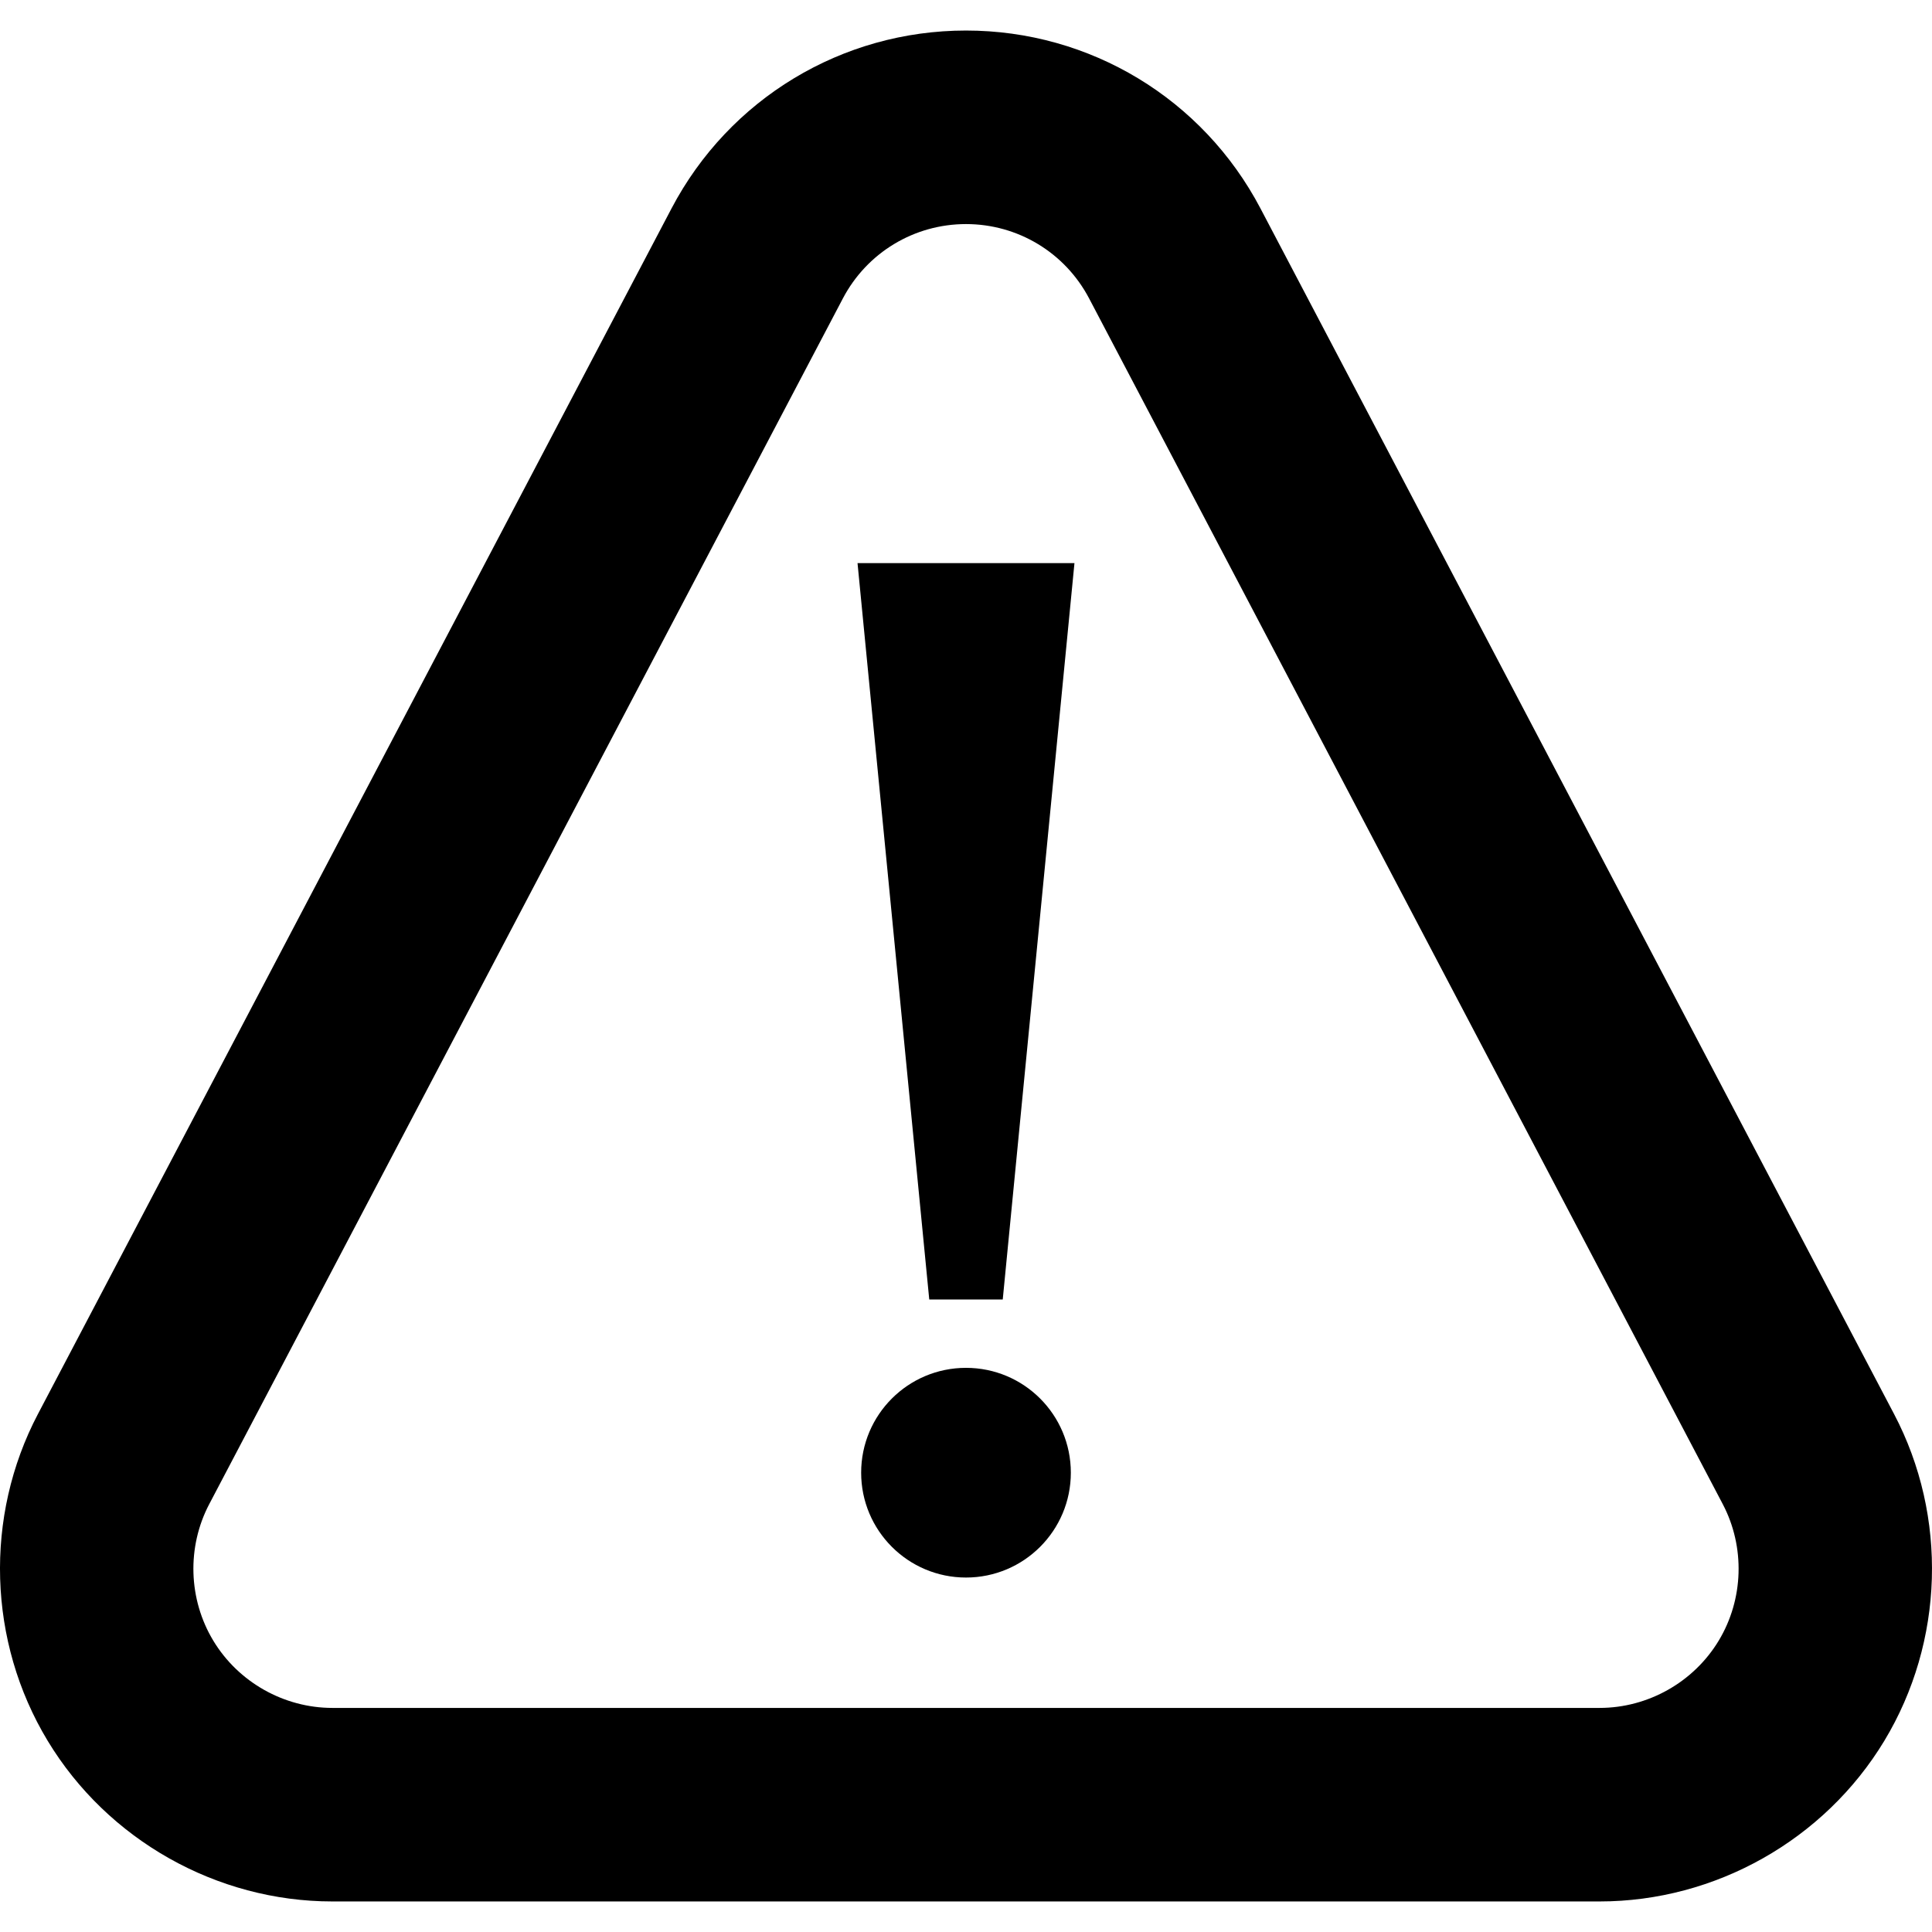
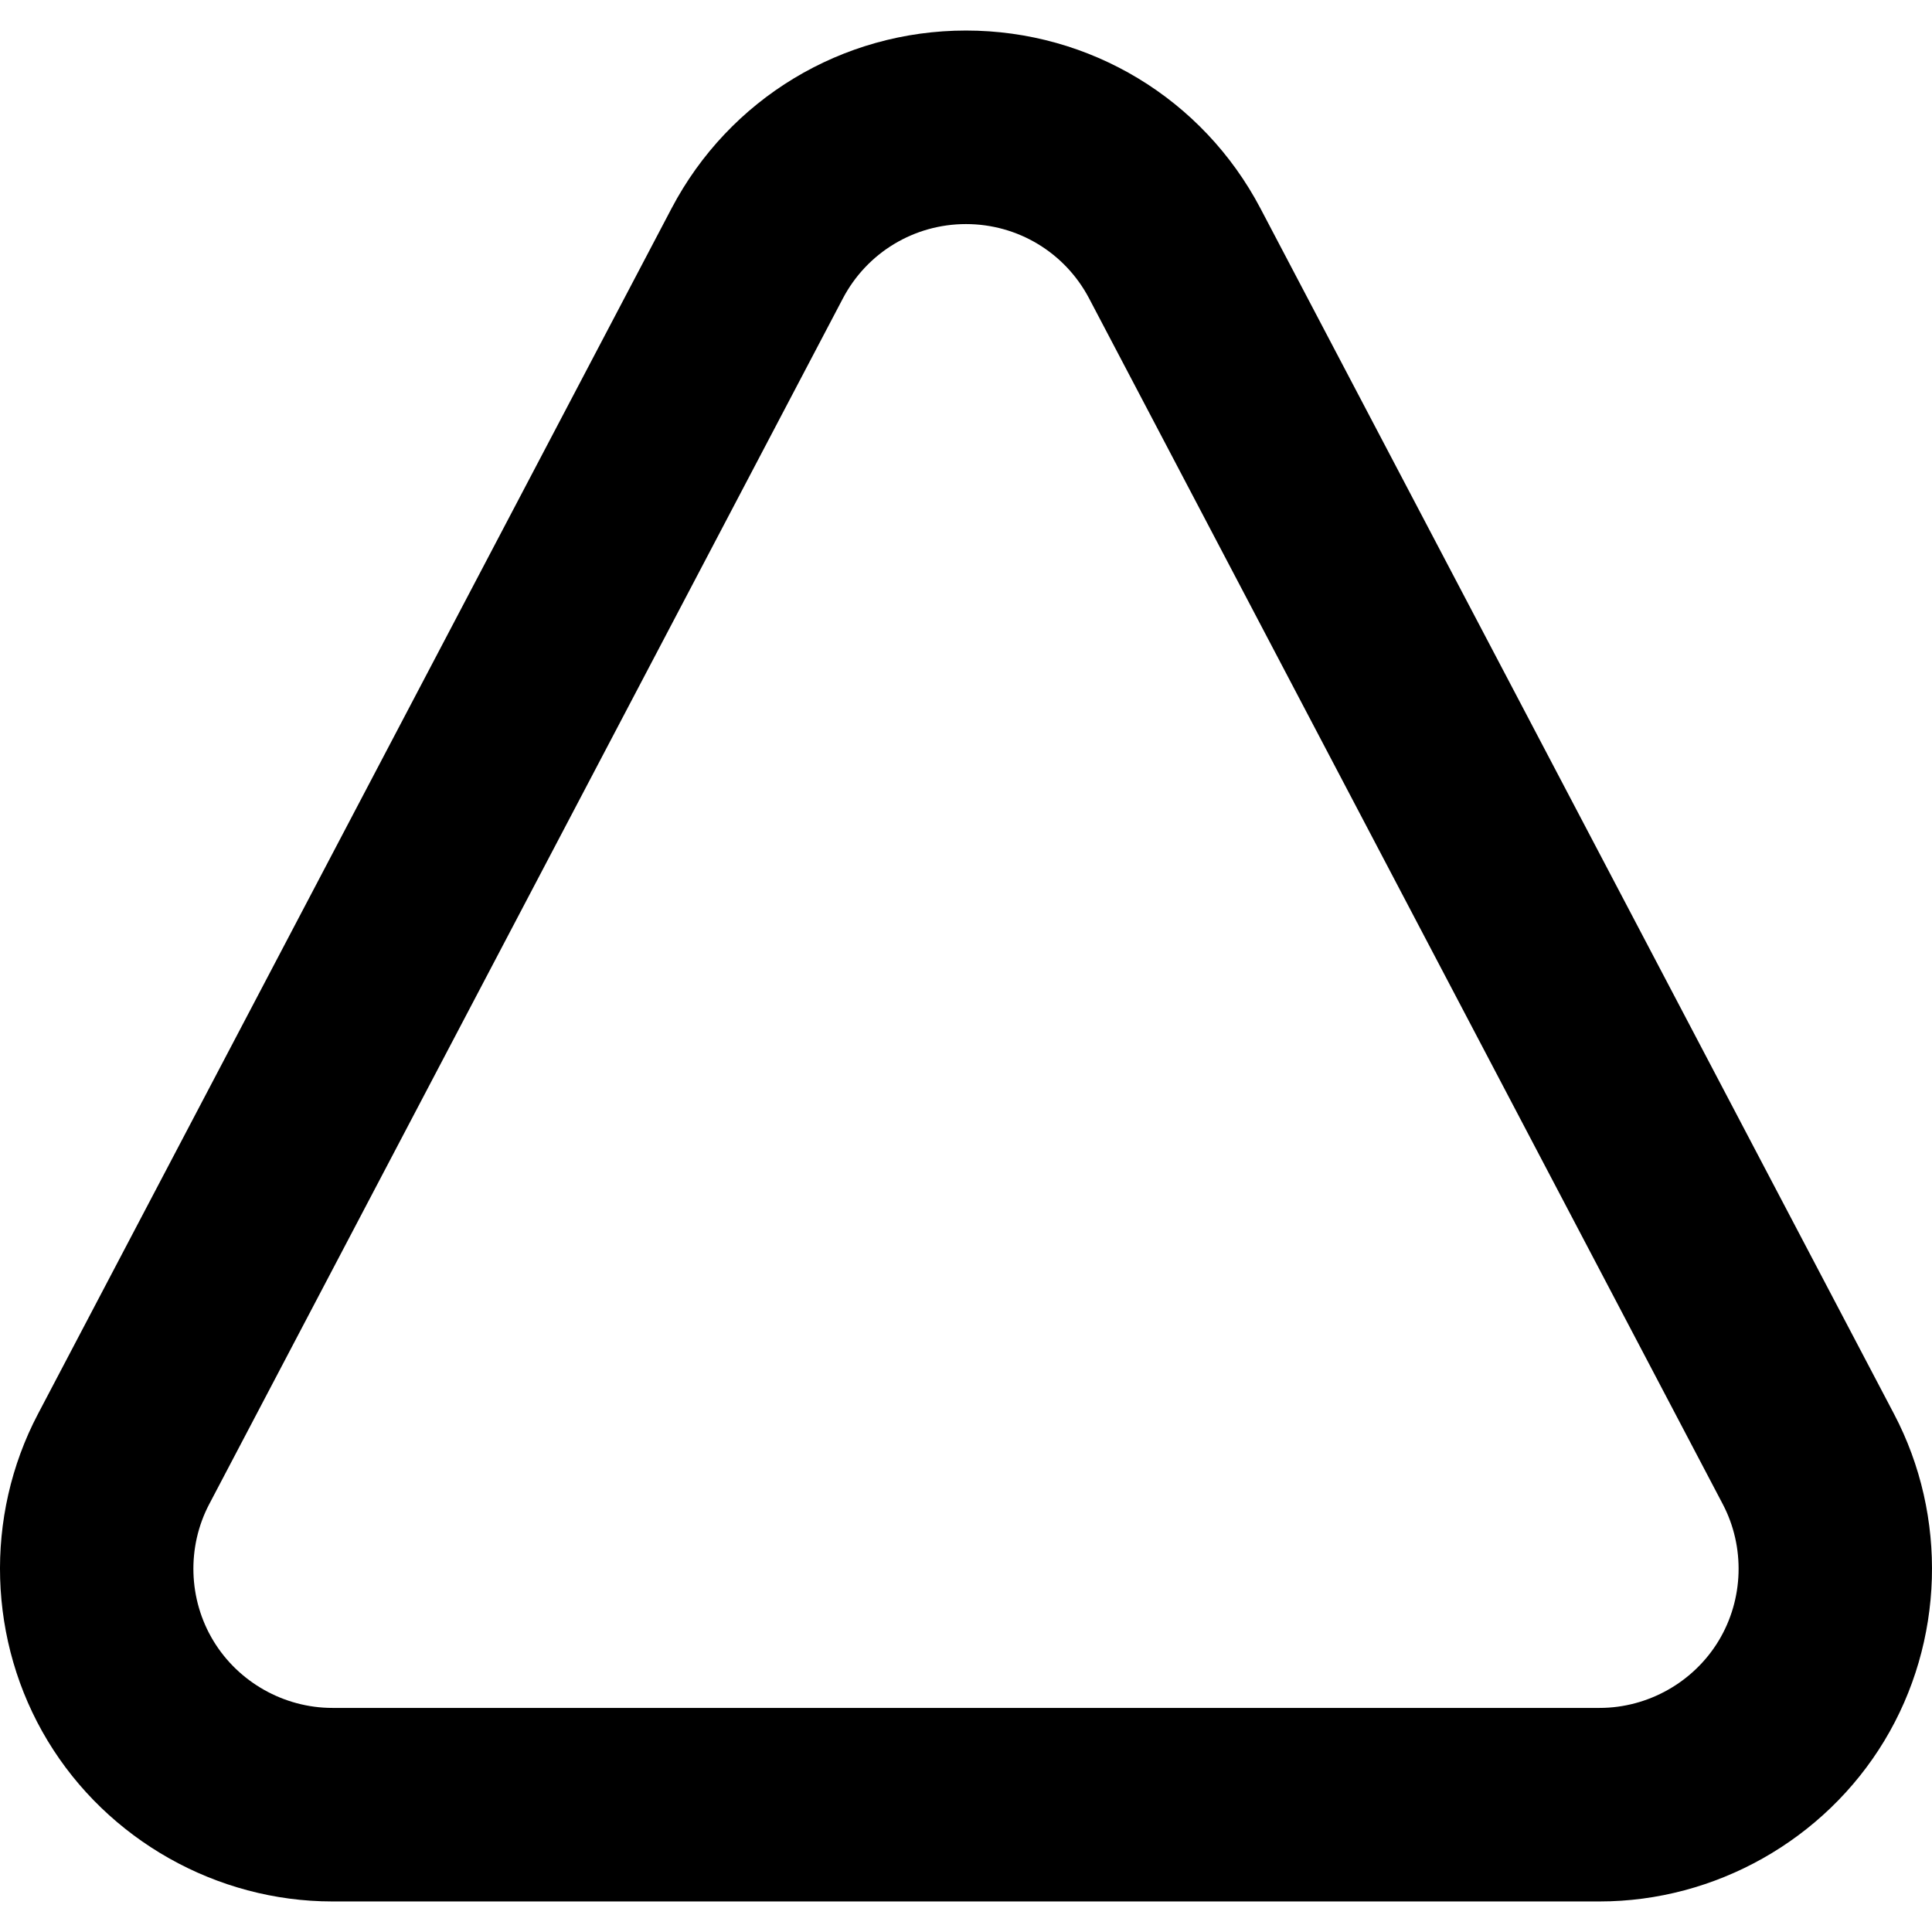
<svg xmlns="http://www.w3.org/2000/svg" id="Capa_1" x="0px" y="0px" viewBox="0 0 299.467 299.467" style="enable-background:new 0 0 299.467 299.467;" xml:space="preserve">
  <g>
    <path d="M293.588,219.182L195.377,32.308c-8.939-17.009-26.429-27.575-45.644-27.575s-36.704,10.566-45.644,27.575L5.879,219.182  c-8.349,15.887-7.77,35.295,1.509,50.647c9.277,15.36,26.189,24.903,44.135,24.903h196.422c17.943,0,34.855-9.542,44.133-24.899  C301.357,254.477,301.936,235.069,293.588,219.182z M266.4,254.319c-3.881,6.424-10.953,10.414-18.456,10.414H51.522  c-7.505,0-14.576-3.99-18.457-10.417c-3.88-6.419-4.121-14.534-0.63-21.177l98.211-186.876  c3.737-7.112,11.052-11.531,19.087-11.531s15.35,4.418,19.087,11.531l98.211,186.876  C270.522,239.782,270.281,247.897,266.4,254.319z" />
-     <polygon points="144.037,201.424 155.429,201.424 166.545,87.288 132.92,87.288  " />
-     <path d="M149.733,212.021c-8.98,0-16.251,7.272-16.251,16.252c0,8.971,7.271,16.251,16.251,16.251  c8.979,0,16.251-7.28,16.251-16.251C165.984,219.294,158.713,212.021,149.733,212.021z" />
  </g>
  <g />
  <g />
  <g />
  <g />
  <g />
  <g />
  <g />
  <g />
  <g />
  <g />
  <g />
  <g />
  <g />
  <g />
  <g />
</svg>